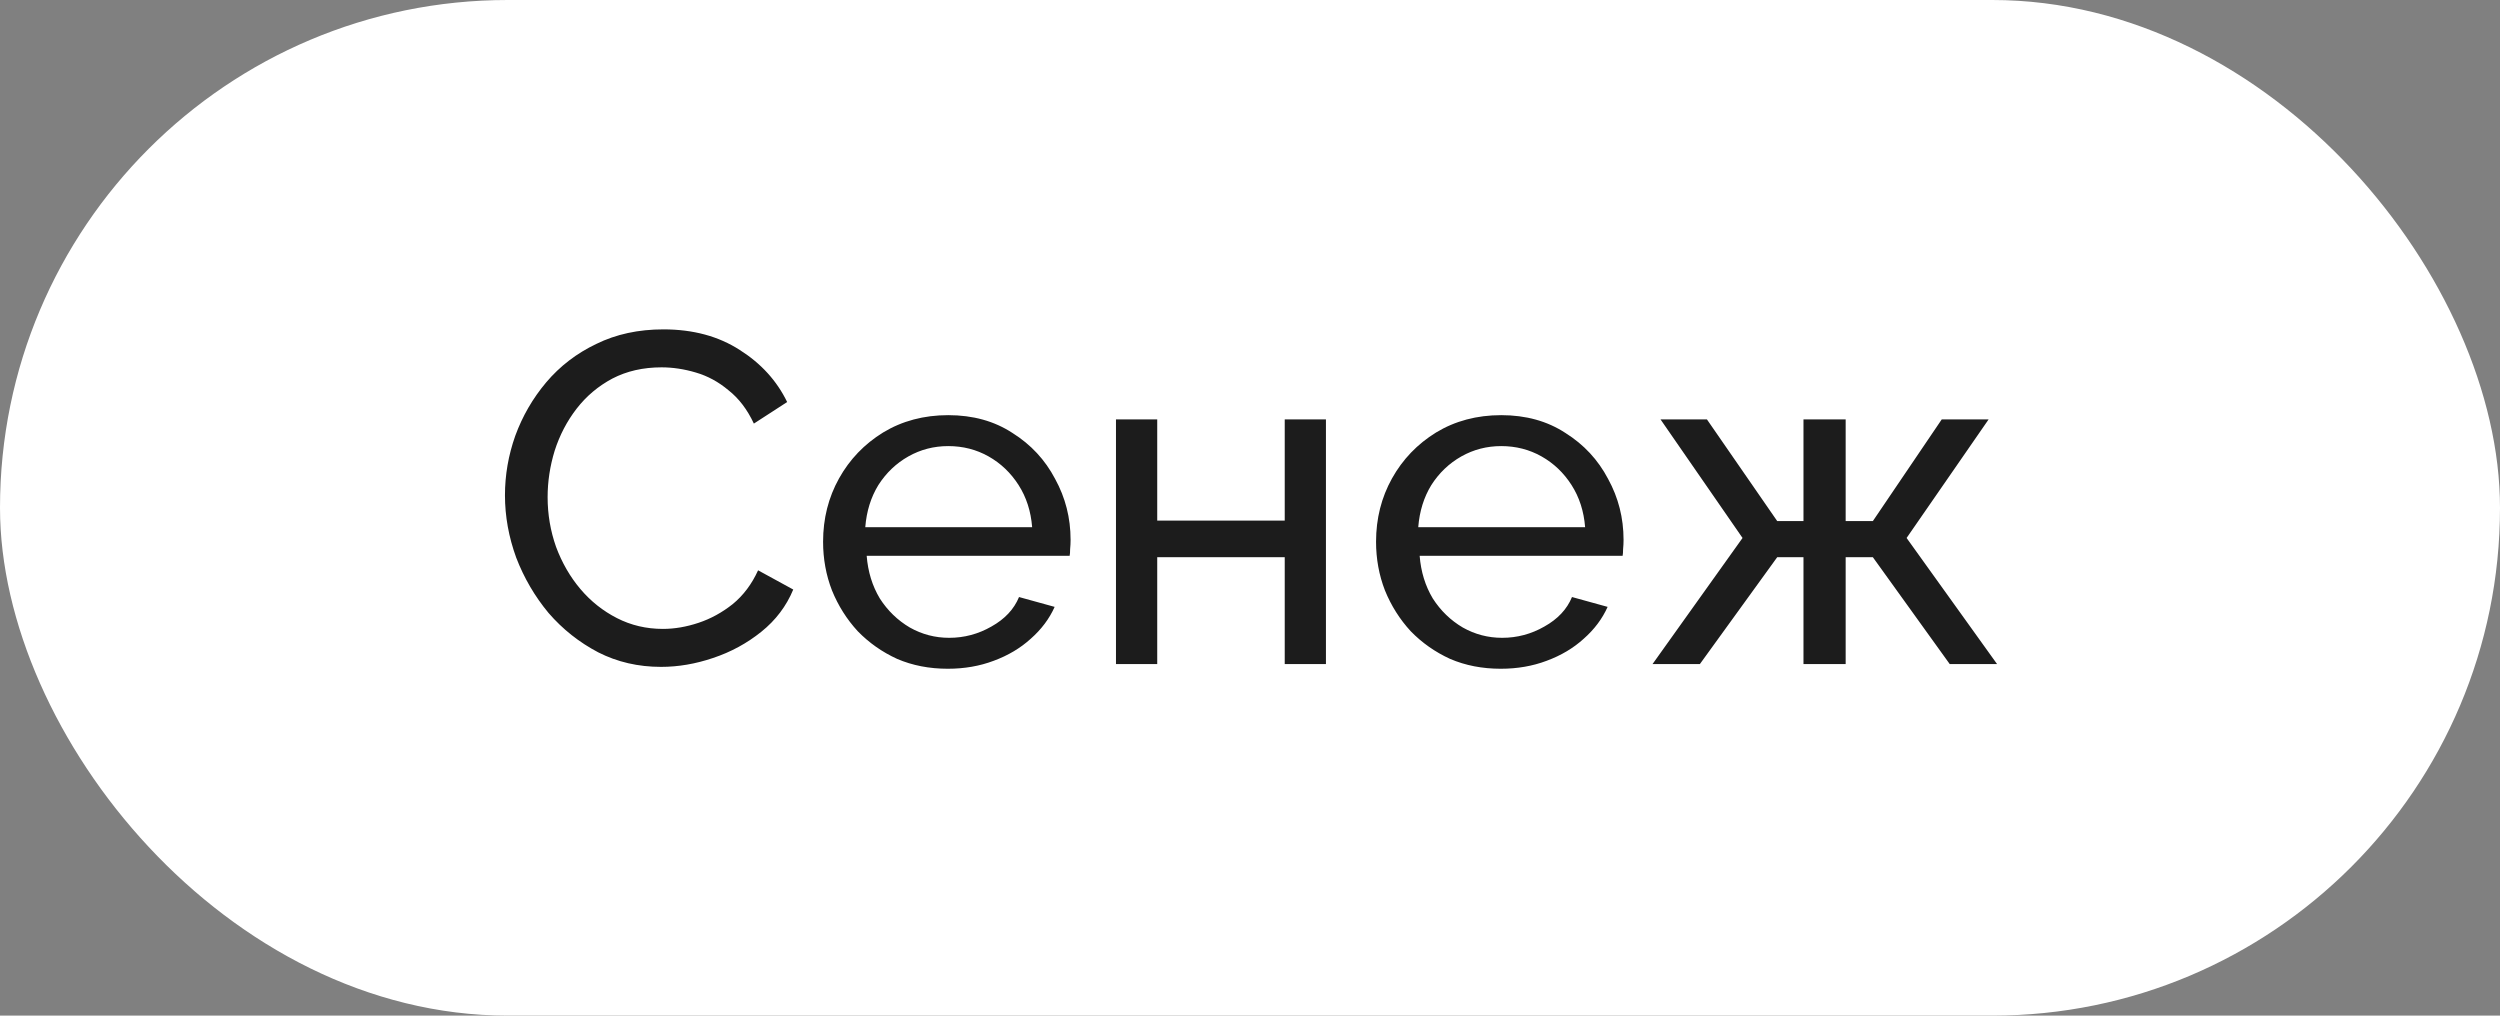
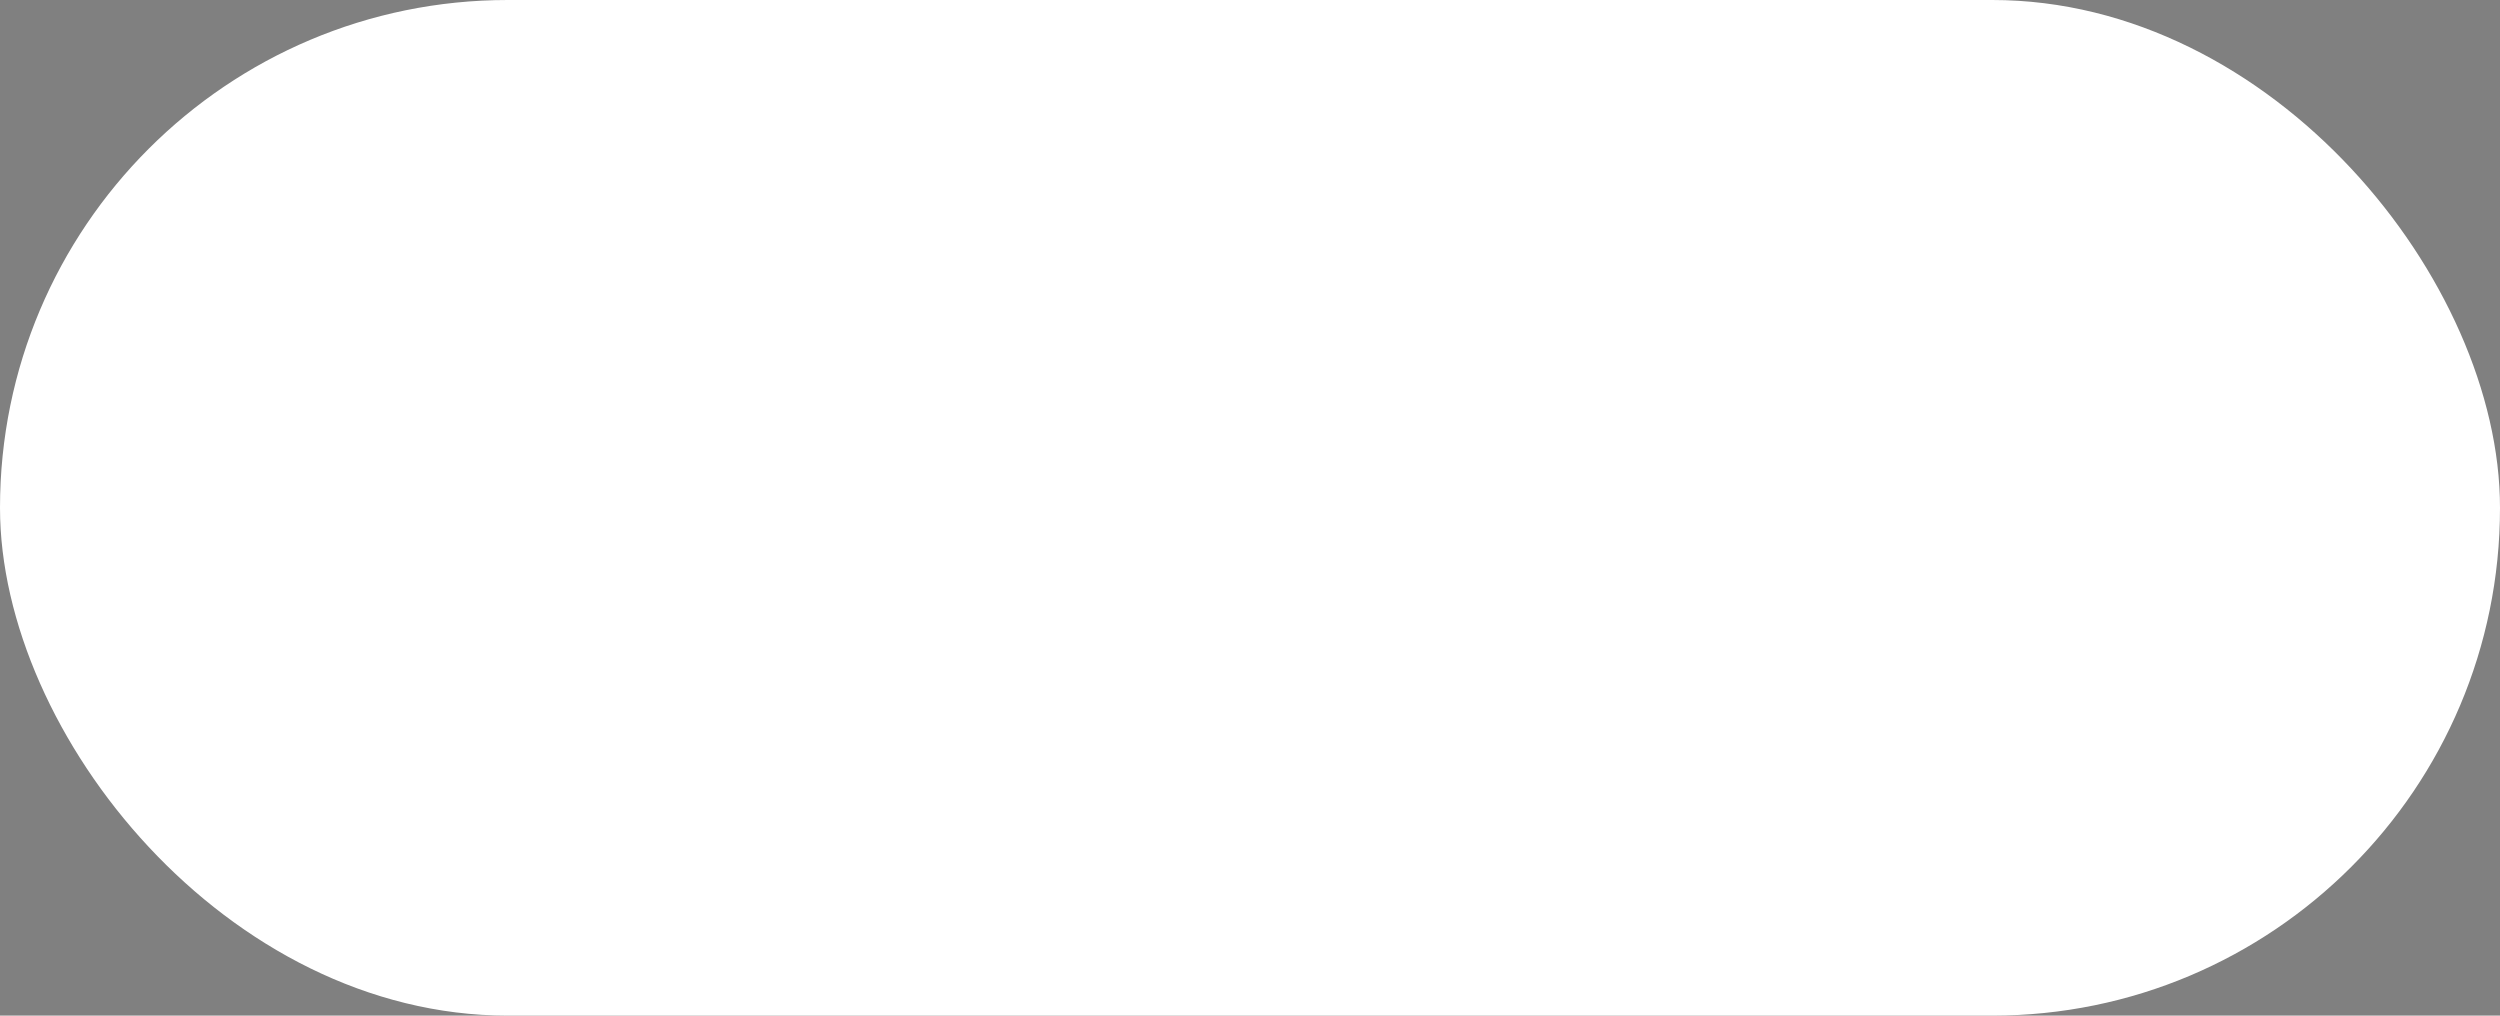
<svg xmlns="http://www.w3.org/2000/svg" width="64" height="26" viewBox="0 0 64 26" fill="none">
  <rect x="0" y="0" width="64" height="26" fill="#808080" stroke="none" />
  <rect width="64" height="26" rx="13" fill="white" />
-   <path d="M12.927 12.68C12.927 12.16 13.015 11.652 13.191 11.156C13.375 10.652 13.639 10.196 13.983 9.788C14.335 9.372 14.763 9.044 15.267 8.804C15.771 8.556 16.343 8.432 16.983 8.432C17.743 8.432 18.395 8.608 18.939 8.96C19.483 9.304 19.887 9.748 20.151 10.292L19.299 10.844C19.131 10.484 18.915 10.2 18.651 9.992C18.395 9.776 18.115 9.624 17.811 9.536C17.515 9.448 17.223 9.404 16.935 9.404C16.463 9.404 16.043 9.5 15.675 9.692C15.315 9.884 15.011 10.14 14.763 10.46C14.515 10.78 14.327 11.14 14.199 11.54C14.079 11.932 14.019 12.328 14.019 12.728C14.019 13.168 14.091 13.592 14.235 14C14.387 14.408 14.595 14.768 14.859 15.08C15.123 15.392 15.435 15.64 15.795 15.824C16.155 16.008 16.547 16.1 16.971 16.1C17.267 16.1 17.571 16.048 17.883 15.944C18.195 15.84 18.487 15.68 18.759 15.464C19.031 15.24 19.247 14.952 19.407 14.6L20.307 15.092C20.131 15.516 19.859 15.876 19.491 16.172C19.123 16.468 18.711 16.692 18.255 16.844C17.807 16.996 17.363 17.072 16.923 17.072C16.339 17.072 15.803 16.948 15.315 16.7C14.827 16.444 14.403 16.108 14.043 15.692C13.691 15.268 13.415 14.796 13.215 14.276C13.023 13.748 12.927 13.216 12.927 12.68ZM24.263 17.12C23.791 17.12 23.359 17.036 22.967 16.868C22.583 16.692 22.247 16.456 21.959 16.16C21.679 15.856 21.459 15.508 21.299 15.116C21.147 14.724 21.071 14.308 21.071 13.868C21.071 13.276 21.207 12.736 21.479 12.248C21.751 11.76 22.127 11.368 22.607 11.072C23.095 10.776 23.651 10.628 24.275 10.628C24.907 10.628 25.455 10.78 25.919 11.084C26.391 11.38 26.755 11.772 27.011 12.26C27.275 12.74 27.407 13.26 27.407 13.82C27.407 13.9 27.403 13.98 27.395 14.06C27.395 14.132 27.391 14.188 27.383 14.228H22.187C22.219 14.636 22.331 15 22.523 15.32C22.723 15.632 22.979 15.88 23.291 16.064C23.603 16.24 23.939 16.328 24.299 16.328C24.683 16.328 25.043 16.232 25.379 16.04C25.723 15.848 25.959 15.596 26.087 15.284L26.999 15.536C26.863 15.84 26.659 16.112 26.387 16.352C26.123 16.592 25.807 16.78 25.439 16.916C25.079 17.052 24.687 17.12 24.263 17.12ZM22.151 13.496H26.423C26.391 13.088 26.275 12.728 26.075 12.416C25.875 12.104 25.619 11.86 25.307 11.684C24.995 11.508 24.651 11.42 24.275 11.42C23.907 11.42 23.567 11.508 23.255 11.684C22.943 11.86 22.687 12.104 22.487 12.416C22.295 12.728 22.183 13.088 22.151 13.496ZM28.569 17V10.736H29.625V13.328H32.889V10.736H33.944V17H32.889V14.264H29.625V17H28.569ZM38.419 17.12C37.947 17.12 37.515 17.036 37.123 16.868C36.739 16.692 36.403 16.456 36.115 16.16C35.835 15.856 35.615 15.508 35.455 15.116C35.303 14.724 35.227 14.308 35.227 13.868C35.227 13.276 35.363 12.736 35.635 12.248C35.907 11.76 36.283 11.368 36.763 11.072C37.251 10.776 37.807 10.628 38.431 10.628C39.063 10.628 39.611 10.78 40.075 11.084C40.547 11.38 40.911 11.772 41.167 12.26C41.431 12.74 41.563 13.26 41.563 13.82C41.563 13.9 41.559 13.98 41.551 14.06C41.551 14.132 41.547 14.188 41.539 14.228H36.343C36.375 14.636 36.487 15 36.679 15.32C36.879 15.632 37.135 15.88 37.447 16.064C37.759 16.24 38.095 16.328 38.455 16.328C38.839 16.328 39.199 16.232 39.535 16.04C39.879 15.848 40.115 15.596 40.243 15.284L41.155 15.536C41.019 15.84 40.815 16.112 40.543 16.352C40.279 16.592 39.963 16.78 39.595 16.916C39.235 17.052 38.843 17.12 38.419 17.12ZM36.307 13.496H40.579C40.547 13.088 40.431 12.728 40.231 12.416C40.031 12.104 39.775 11.86 39.463 11.684C39.151 11.508 38.807 11.42 38.431 11.42C38.063 11.42 37.723 11.508 37.411 11.684C37.099 11.86 36.843 12.104 36.643 12.416C36.451 12.728 36.339 13.088 36.307 13.496ZM42.305 17L44.609 13.772L42.509 10.736H43.697L45.497 13.34H46.169V10.736H47.249V13.34H47.945L49.709 10.736H50.909L48.809 13.772L51.125 17H49.913L47.945 14.264H47.249V17H46.169V14.264H45.497L43.517 17H42.305Z" fill="#1C1C1C" />
</svg>